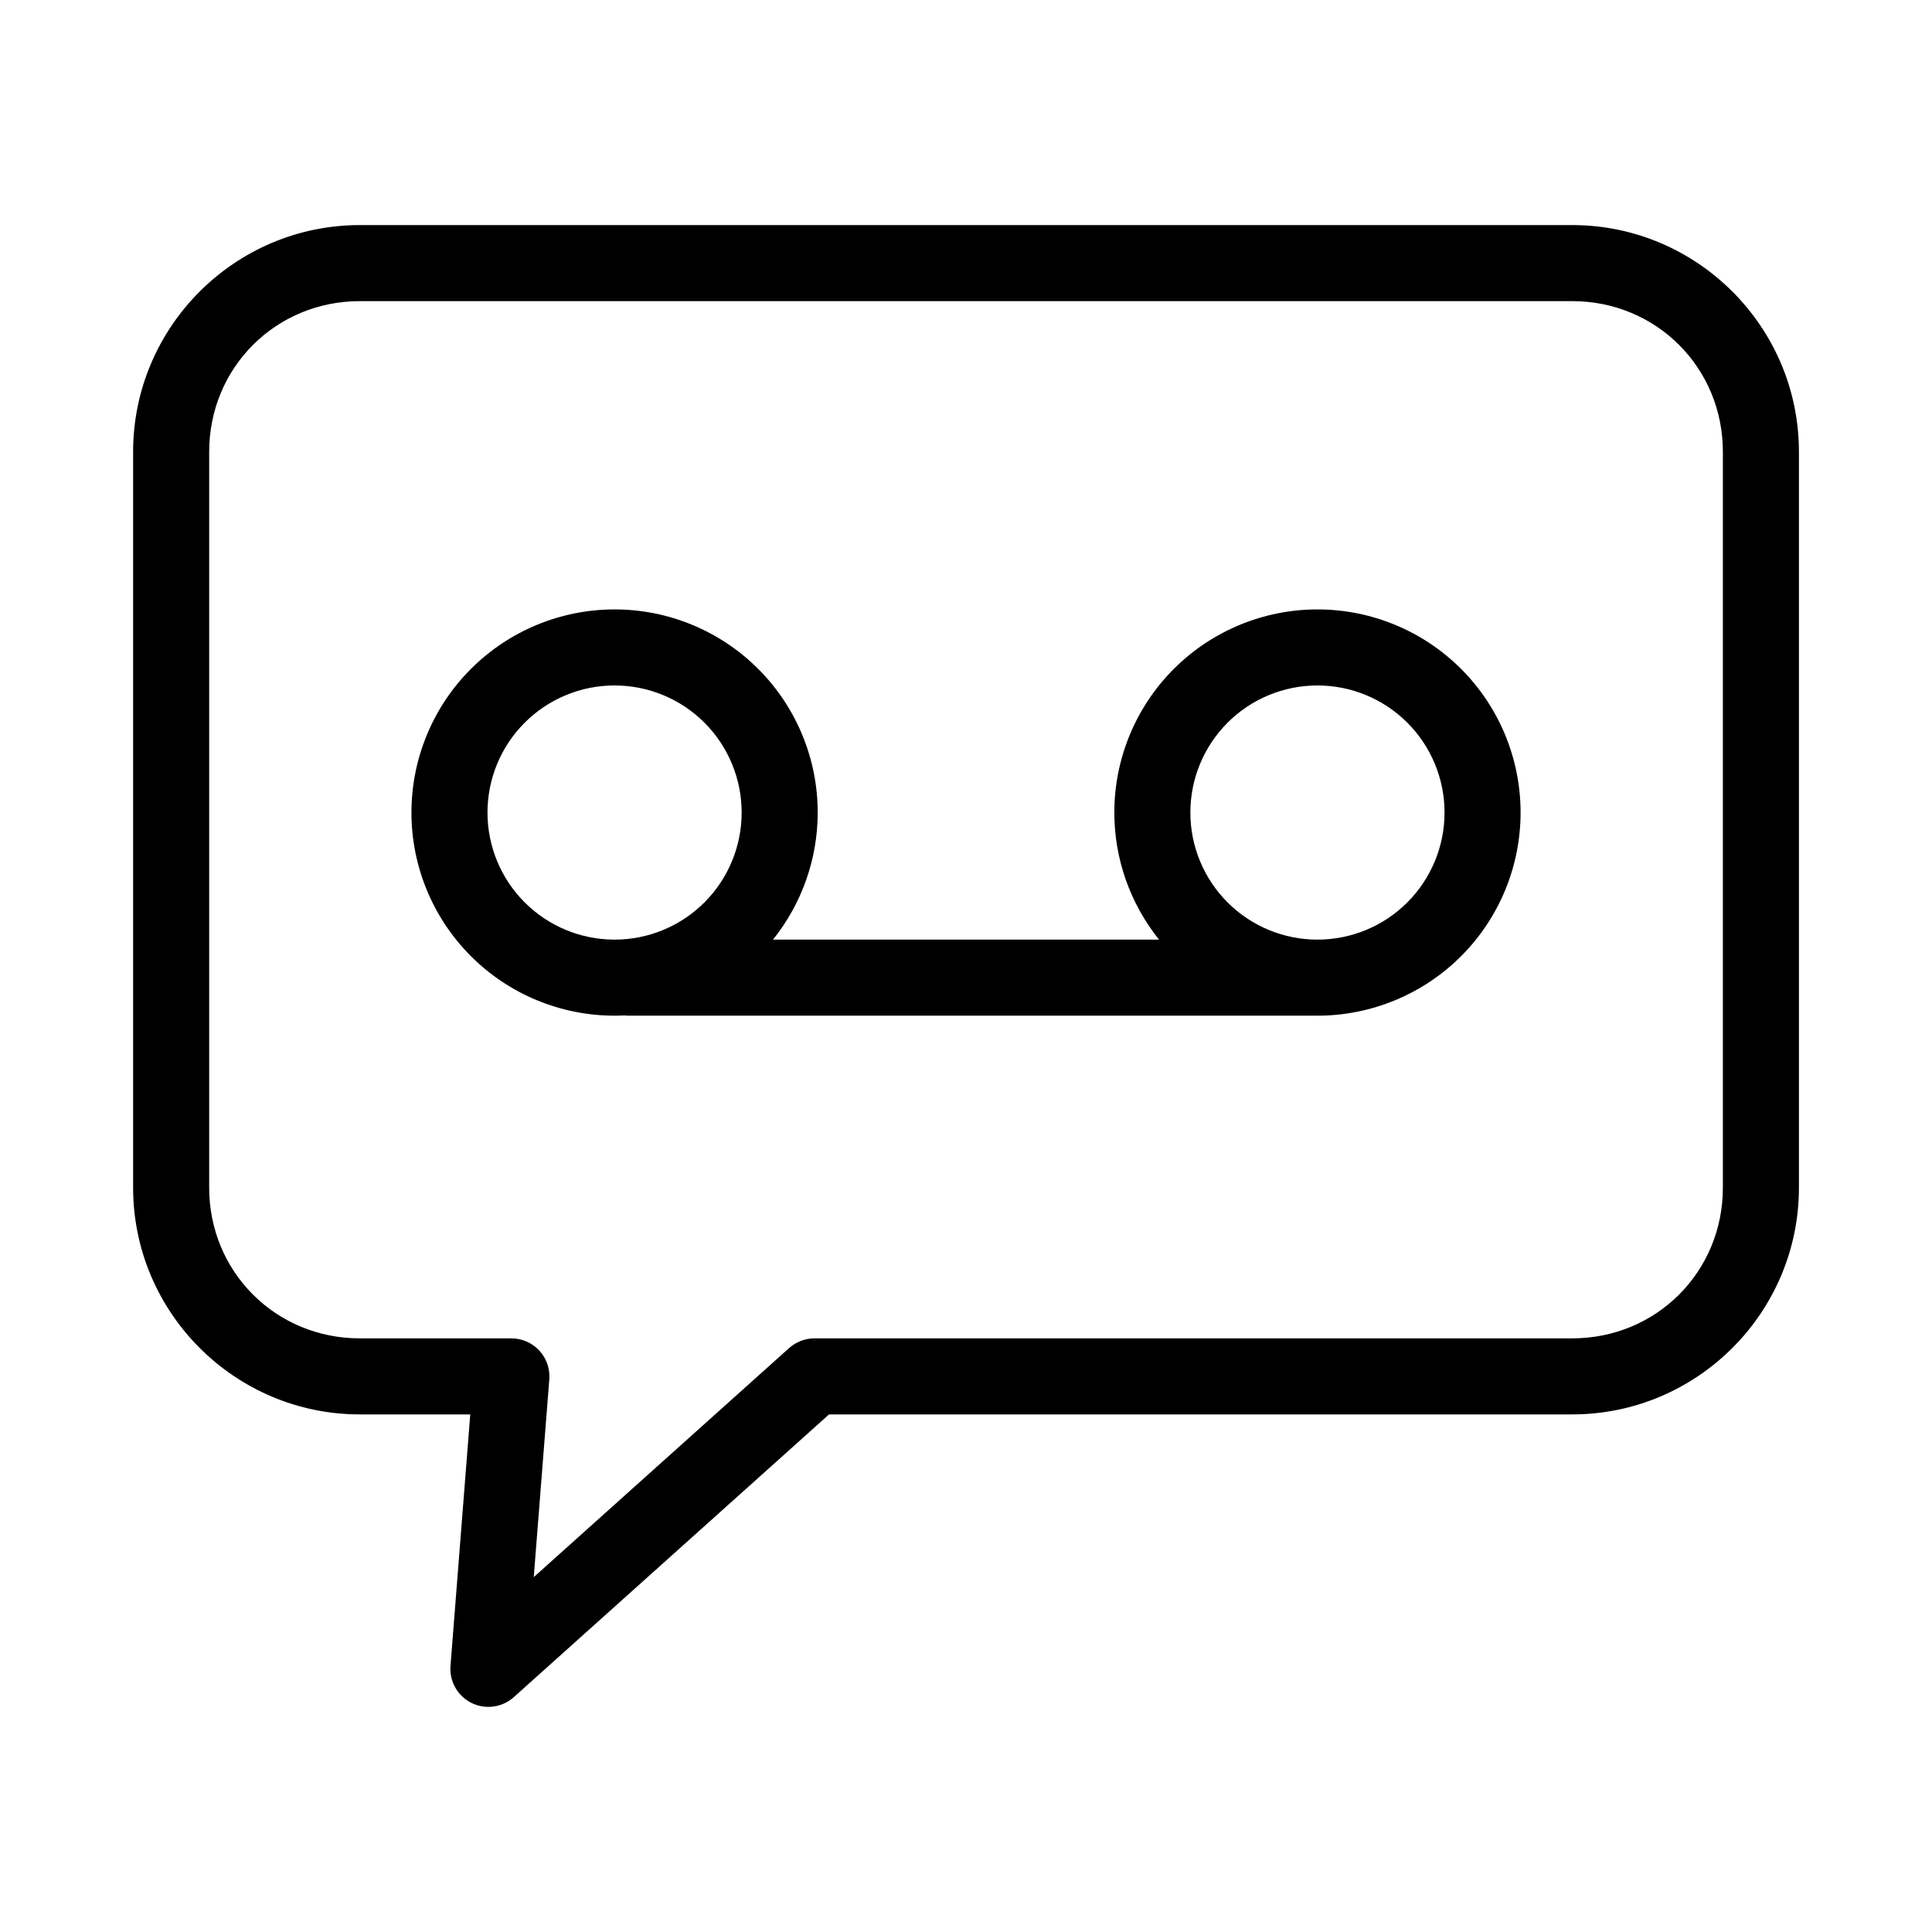
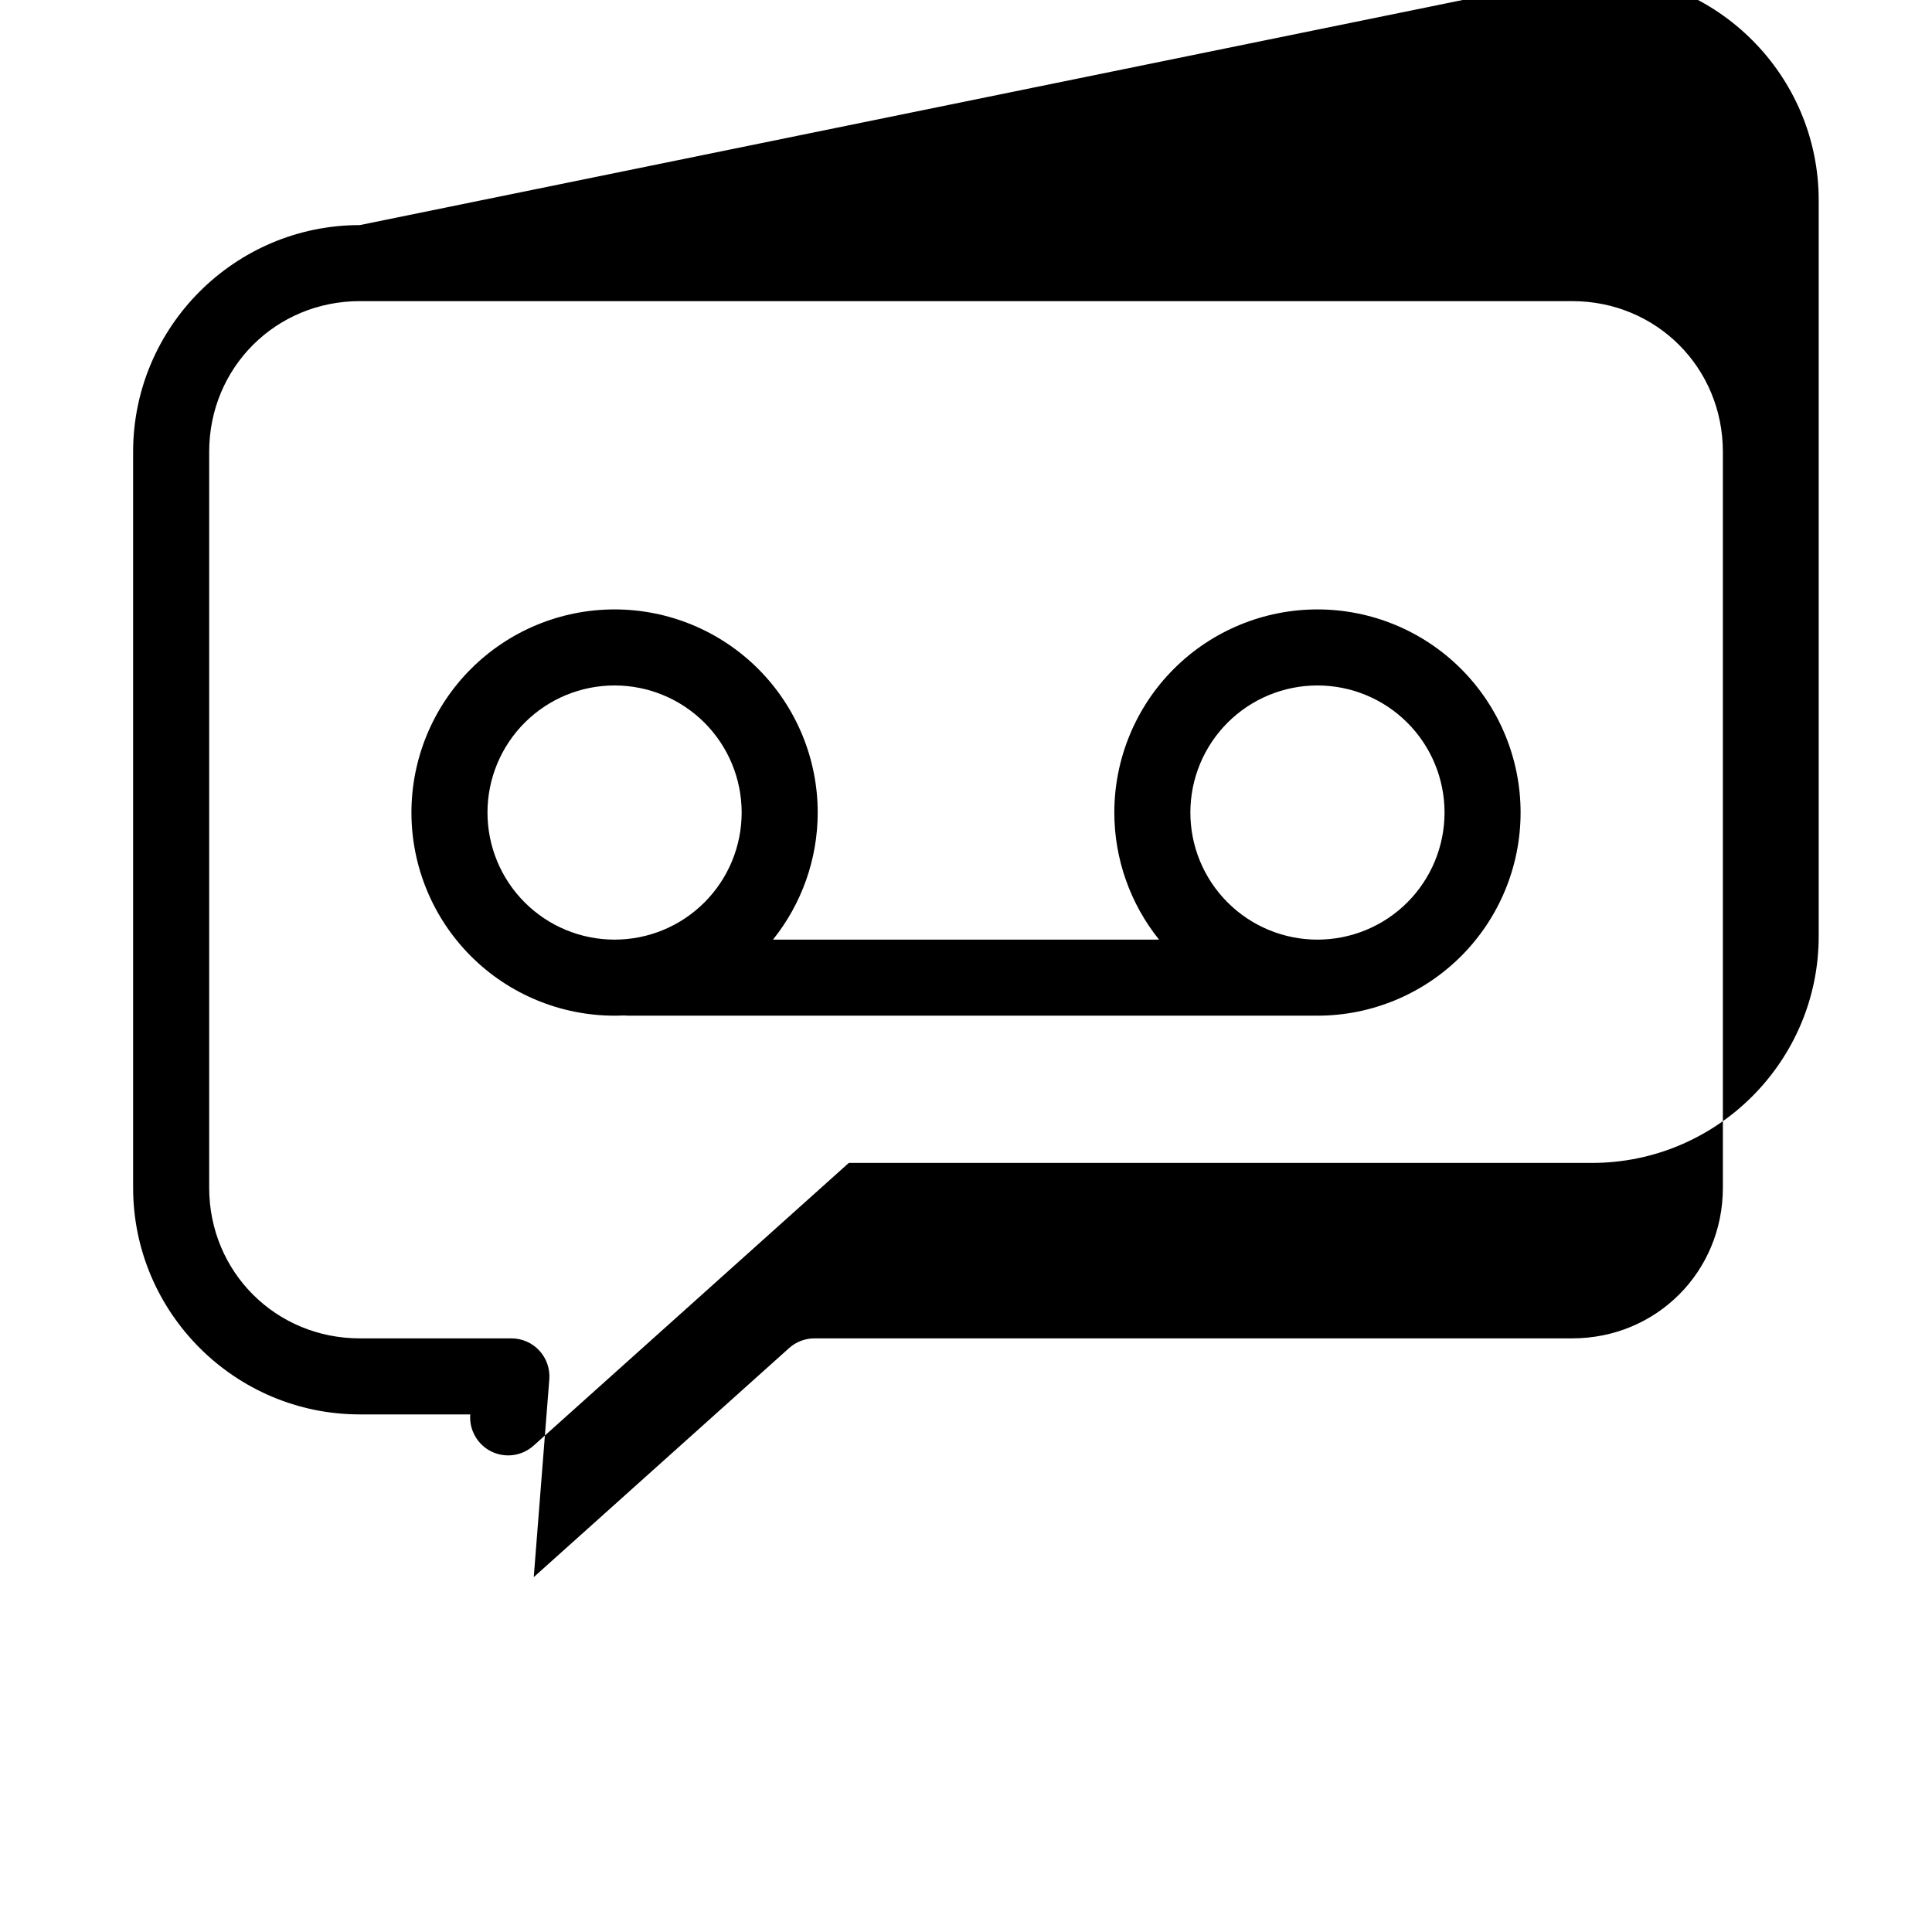
<svg xmlns="http://www.w3.org/2000/svg" fill="#000000" width="800px" height="800px" version="1.1" viewBox="144 144 512 512">
-   <path d="m239.36 203.65c-33.109 0-60.082 26.973-60.082 60.082v195.02c0 33.109 26.973 60.082 60.082 60.082h29.262l-5.238 66.645c-0.324 4.106 1.887 7.992 5.578 9.82 3.695 1.824 8.125 1.219 11.195-1.531l83.547-74.934h196.95c33.109 0 60.082-26.973 60.082-60.082v-195.02c0-33.109-26.973-60.082-60.082-60.082zm0 20.152h321.29c22.297 0 39.93 17.633 39.93 39.93v195.02c0 22.297-17.633 39.93-39.93 39.93h-200.8c-2.484 0-4.879 0.918-6.731 2.574l-67.668 60.695 4.121-52.402c0.219-2.801-0.738-5.566-2.648-7.633-1.906-2.062-4.586-3.234-7.398-3.234h-40.16c-22.297 0-39.93-17.633-39.93-39.93v-195.02c0-22.297 17.633-39.93 39.93-39.93zm67.508 81.699c-14.273 0-27.973 5.676-38.066 15.766-10.094 10.094-15.766 23.793-15.766 38.066 0 14.273 5.676 27.973 15.766 38.066 10.094 10.094 23.793 15.766 38.066 15.766 0.867 0 1.727-0.023 2.59-0.062 0.387 0.043 0.773 0.062 1.16 0.062h181.27c0.164-0.004 0.328-0.008 0.492-0.02 0.254 0.004 0.504 0.02 0.758 0.02 14.273 0 27.973-5.676 38.066-15.766 10.094-10.094 15.766-23.793 15.766-38.066 0-14.273-5.676-27.973-15.766-38.066-10.094-10.094-23.793-15.766-38.066-15.766-14.273 0-27.973 5.676-38.066 15.766-10.094 10.094-15.766 23.793-15.766 38.066 0 12.301 4.223 24.172 11.852 33.68h-102.31c7.625-9.508 11.852-21.375 11.852-33.68 0-14.273-5.676-27.973-15.766-38.066-10.094-10.094-23.793-15.766-38.062-15.766zm0 20.152c8.938 0 17.496 3.547 23.816 9.863 6.32 6.32 9.863 14.879 9.863 23.816s-3.547 17.496-9.863 23.816c-6.32 6.32-14.879 9.863-23.816 9.863s-17.496-3.547-23.816-9.863c-6.32-6.32-9.863-14.879-9.863-23.816s3.547-17.496 9.863-23.816c6.32-6.32 14.879-9.863 23.816-9.863zm186.27 0c8.938 0 17.496 3.547 23.816 9.863 6.32 6.32 9.863 14.879 9.863 23.816s-3.547 17.496-9.863 23.816c-6.32 6.32-14.879 9.863-23.816 9.863s-17.496-3.547-23.816-9.863c-6.32-6.32-9.863-14.879-9.863-23.816s3.547-17.496 9.863-23.816c6.32-6.32 14.879-9.863 23.816-9.863z" fill-rule="evenodd" />
+   <path d="m239.36 203.65c-33.109 0-60.082 26.973-60.082 60.082v195.02c0 33.109 26.973 60.082 60.082 60.082h29.262c-0.324 4.106 1.887 7.992 5.578 9.82 3.695 1.824 8.125 1.219 11.195-1.531l83.547-74.934h196.95c33.109 0 60.082-26.973 60.082-60.082v-195.02c0-33.109-26.973-60.082-60.082-60.082zm0 20.152h321.29c22.297 0 39.93 17.633 39.93 39.93v195.02c0 22.297-17.633 39.93-39.93 39.93h-200.8c-2.484 0-4.879 0.918-6.731 2.574l-67.668 60.695 4.121-52.402c0.219-2.801-0.738-5.566-2.648-7.633-1.906-2.062-4.586-3.234-7.398-3.234h-40.16c-22.297 0-39.93-17.633-39.93-39.93v-195.02c0-22.297 17.633-39.93 39.93-39.93zm67.508 81.699c-14.273 0-27.973 5.676-38.066 15.766-10.094 10.094-15.766 23.793-15.766 38.066 0 14.273 5.676 27.973 15.766 38.066 10.094 10.094 23.793 15.766 38.066 15.766 0.867 0 1.727-0.023 2.59-0.062 0.387 0.043 0.773 0.062 1.16 0.062h181.27c0.164-0.004 0.328-0.008 0.492-0.02 0.254 0.004 0.504 0.02 0.758 0.02 14.273 0 27.973-5.676 38.066-15.766 10.094-10.094 15.766-23.793 15.766-38.066 0-14.273-5.676-27.973-15.766-38.066-10.094-10.094-23.793-15.766-38.066-15.766-14.273 0-27.973 5.676-38.066 15.766-10.094 10.094-15.766 23.793-15.766 38.066 0 12.301 4.223 24.172 11.852 33.68h-102.31c7.625-9.508 11.852-21.375 11.852-33.68 0-14.273-5.676-27.973-15.766-38.066-10.094-10.094-23.793-15.766-38.062-15.766zm0 20.152c8.938 0 17.496 3.547 23.816 9.863 6.32 6.32 9.863 14.879 9.863 23.816s-3.547 17.496-9.863 23.816c-6.32 6.32-14.879 9.863-23.816 9.863s-17.496-3.547-23.816-9.863c-6.32-6.32-9.863-14.879-9.863-23.816s3.547-17.496 9.863-23.816c6.32-6.32 14.879-9.863 23.816-9.863zm186.27 0c8.938 0 17.496 3.547 23.816 9.863 6.32 6.32 9.863 14.879 9.863 23.816s-3.547 17.496-9.863 23.816c-6.32 6.32-14.879 9.863-23.816 9.863s-17.496-3.547-23.816-9.863c-6.32-6.32-9.863-14.879-9.863-23.816s3.547-17.496 9.863-23.816c6.32-6.32 14.879-9.863 23.816-9.863z" fill-rule="evenodd" />
</svg>